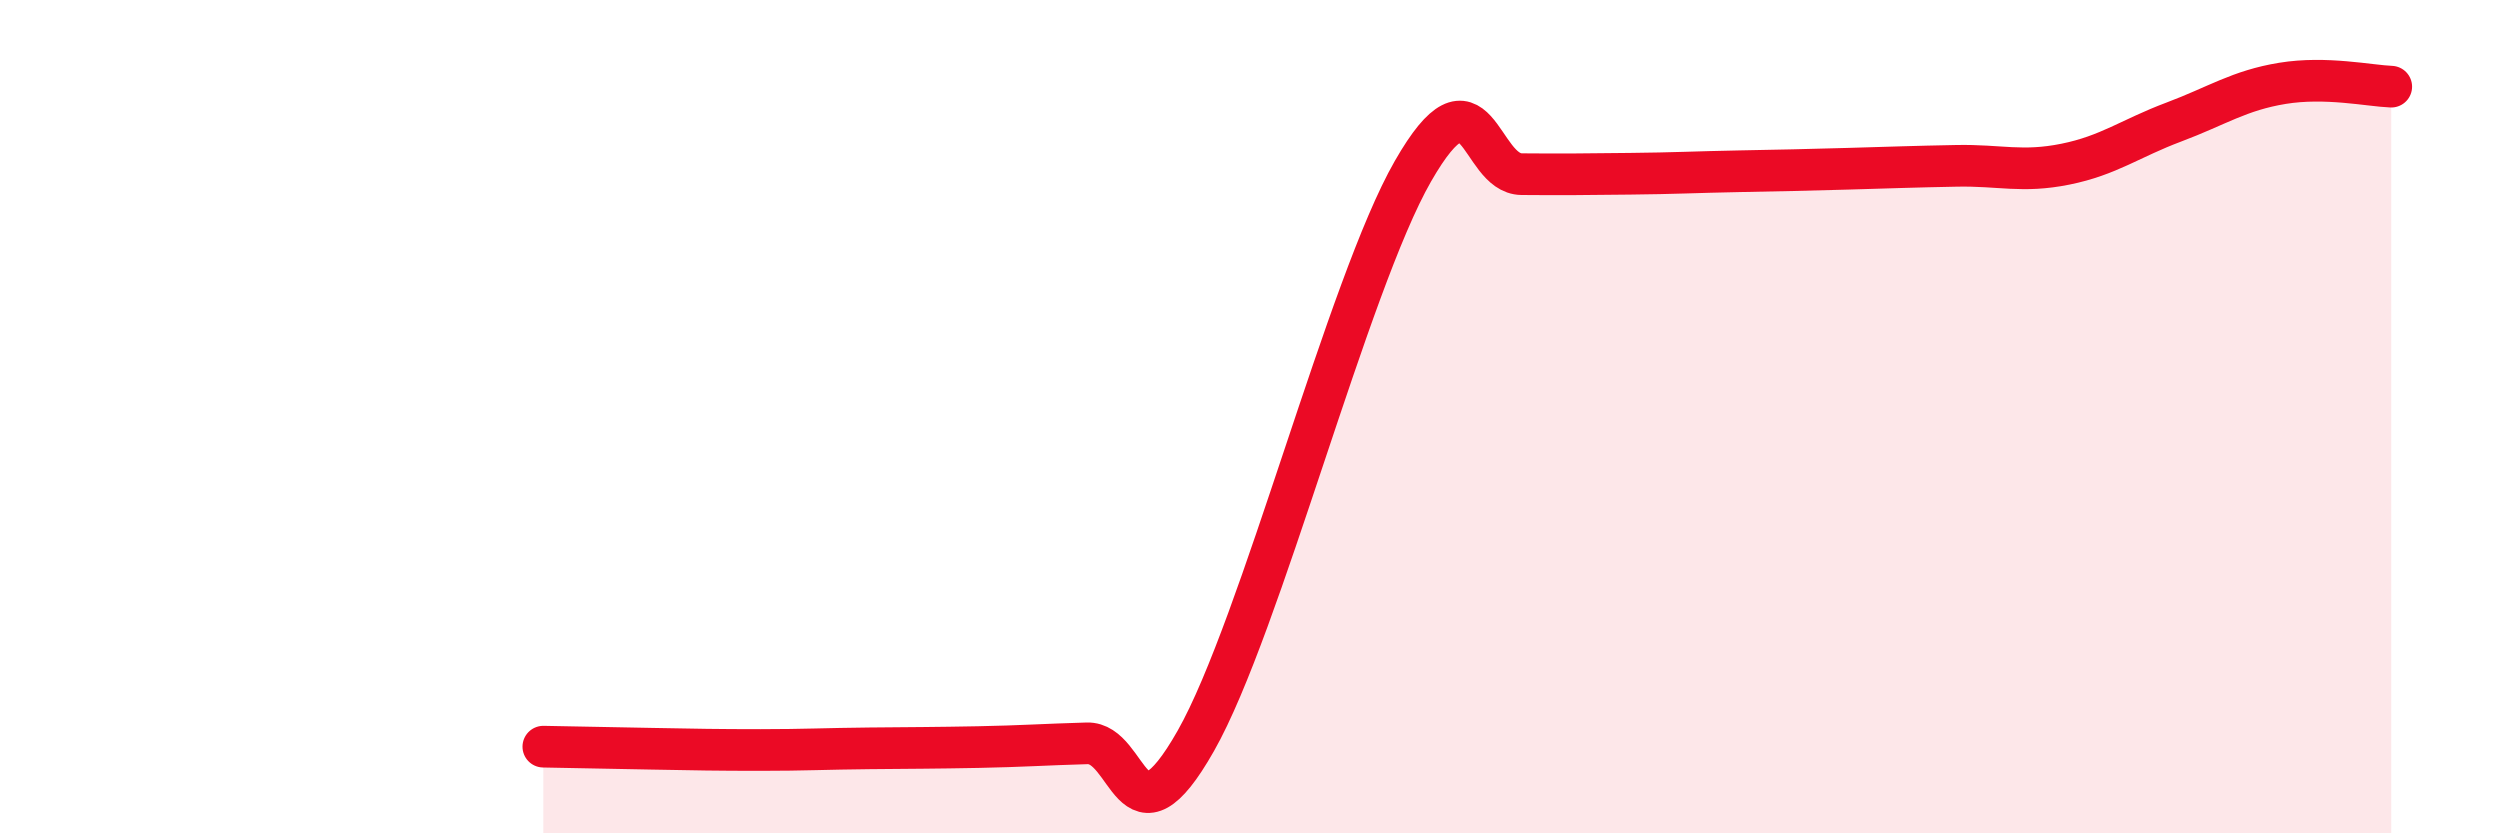
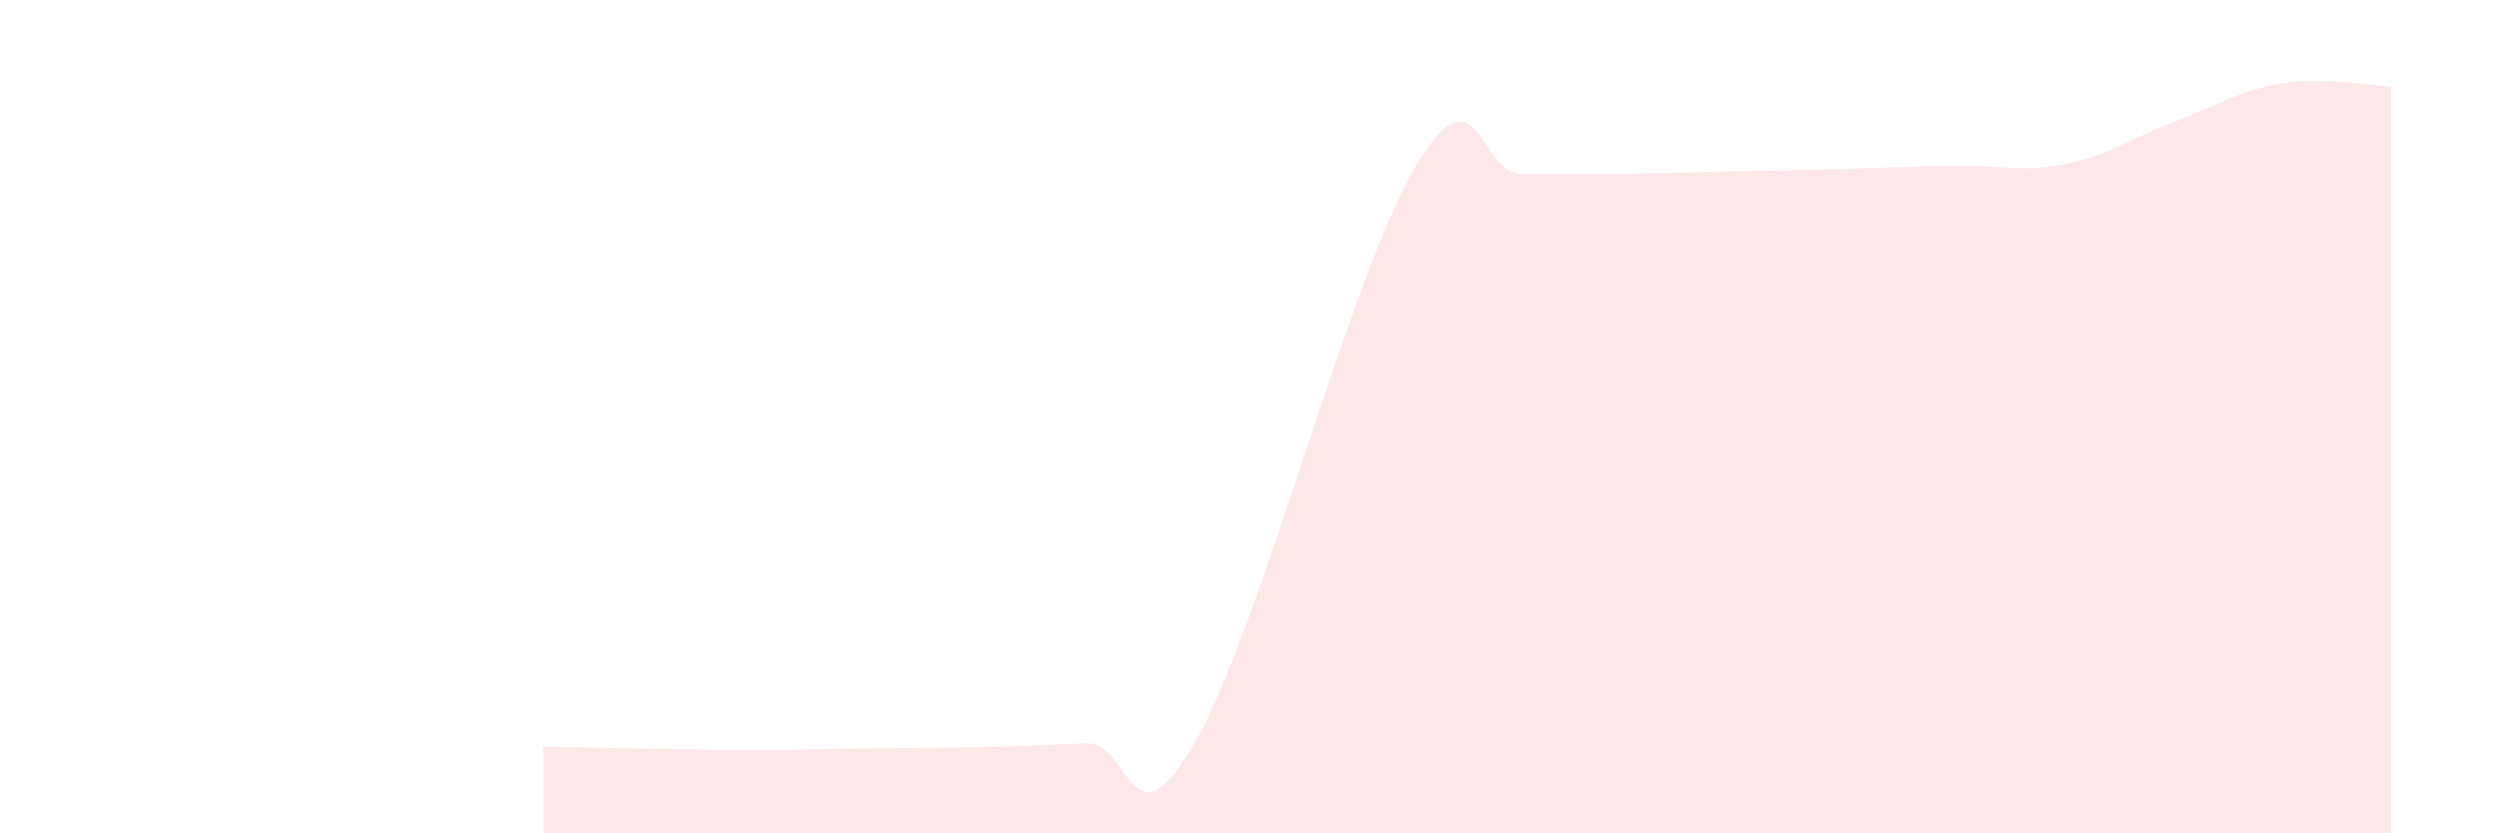
<svg xmlns="http://www.w3.org/2000/svg" width="60" height="20" viewBox="0 0 60 20">
  <path d="M 13.04,17.92 C 13.56,17.93 14.61,17.95 15.65,17.97 C 16.69,17.99 17.22,18 18.26,18 C 19.3,18 19.83,17.97 20.87,17.96 C 21.91,17.95 22.44,17.95 23.48,17.93 C 24.52,17.91 25.05,17.87 26.09,17.84 C 27.13,17.81 27.14,20.53 28.7,17.78 C 30.26,15.03 32.35,6.83 33.91,4.11 C 35.47,1.39 35.48,4.17 36.52,4.18 C 37.56,4.19 38.09,4.18 39.13,4.17 C 40.17,4.16 40.7,4.13 41.74,4.11 C 42.78,4.09 43.31,4.08 44.35,4.05 C 45.39,4.02 45.92,4 46.96,3.98 C 48,3.96 48.53,4.15 49.57,3.94 C 50.61,3.73 51.13,3.32 52.17,2.93 C 53.21,2.54 53.74,2.17 54.78,2 C 55.82,1.83 56.87,2.06 57.39,2.08L57.39 20L13.04 20Z" fill="#EB0A25" opacity="0.1" stroke-linecap="round" stroke-linejoin="round" />
-   <path d="M 13.04,17.92 C 13.56,17.93 14.61,17.95 15.65,17.97 C 16.69,17.99 17.22,18 18.26,18 C 19.3,18 19.83,17.97 20.87,17.96 C 21.91,17.95 22.44,17.95 23.48,17.93 C 24.52,17.91 25.05,17.87 26.09,17.84 C 27.13,17.81 27.14,20.53 28.7,17.78 C 30.26,15.03 32.35,6.83 33.91,4.11 C 35.47,1.39 35.48,4.17 36.52,4.18 C 37.56,4.19 38.09,4.18 39.13,4.17 C 40.17,4.16 40.7,4.13 41.74,4.11 C 42.78,4.09 43.31,4.08 44.35,4.05 C 45.39,4.02 45.92,4 46.96,3.98 C 48,3.96 48.53,4.15 49.57,3.94 C 50.61,3.73 51.13,3.32 52.17,2.93 C 53.21,2.54 53.74,2.17 54.78,2 C 55.82,1.83 56.87,2.06 57.39,2.08" stroke="#EB0A25" stroke-width="1" fill="none" stroke-linecap="round" stroke-linejoin="round" />
</svg>